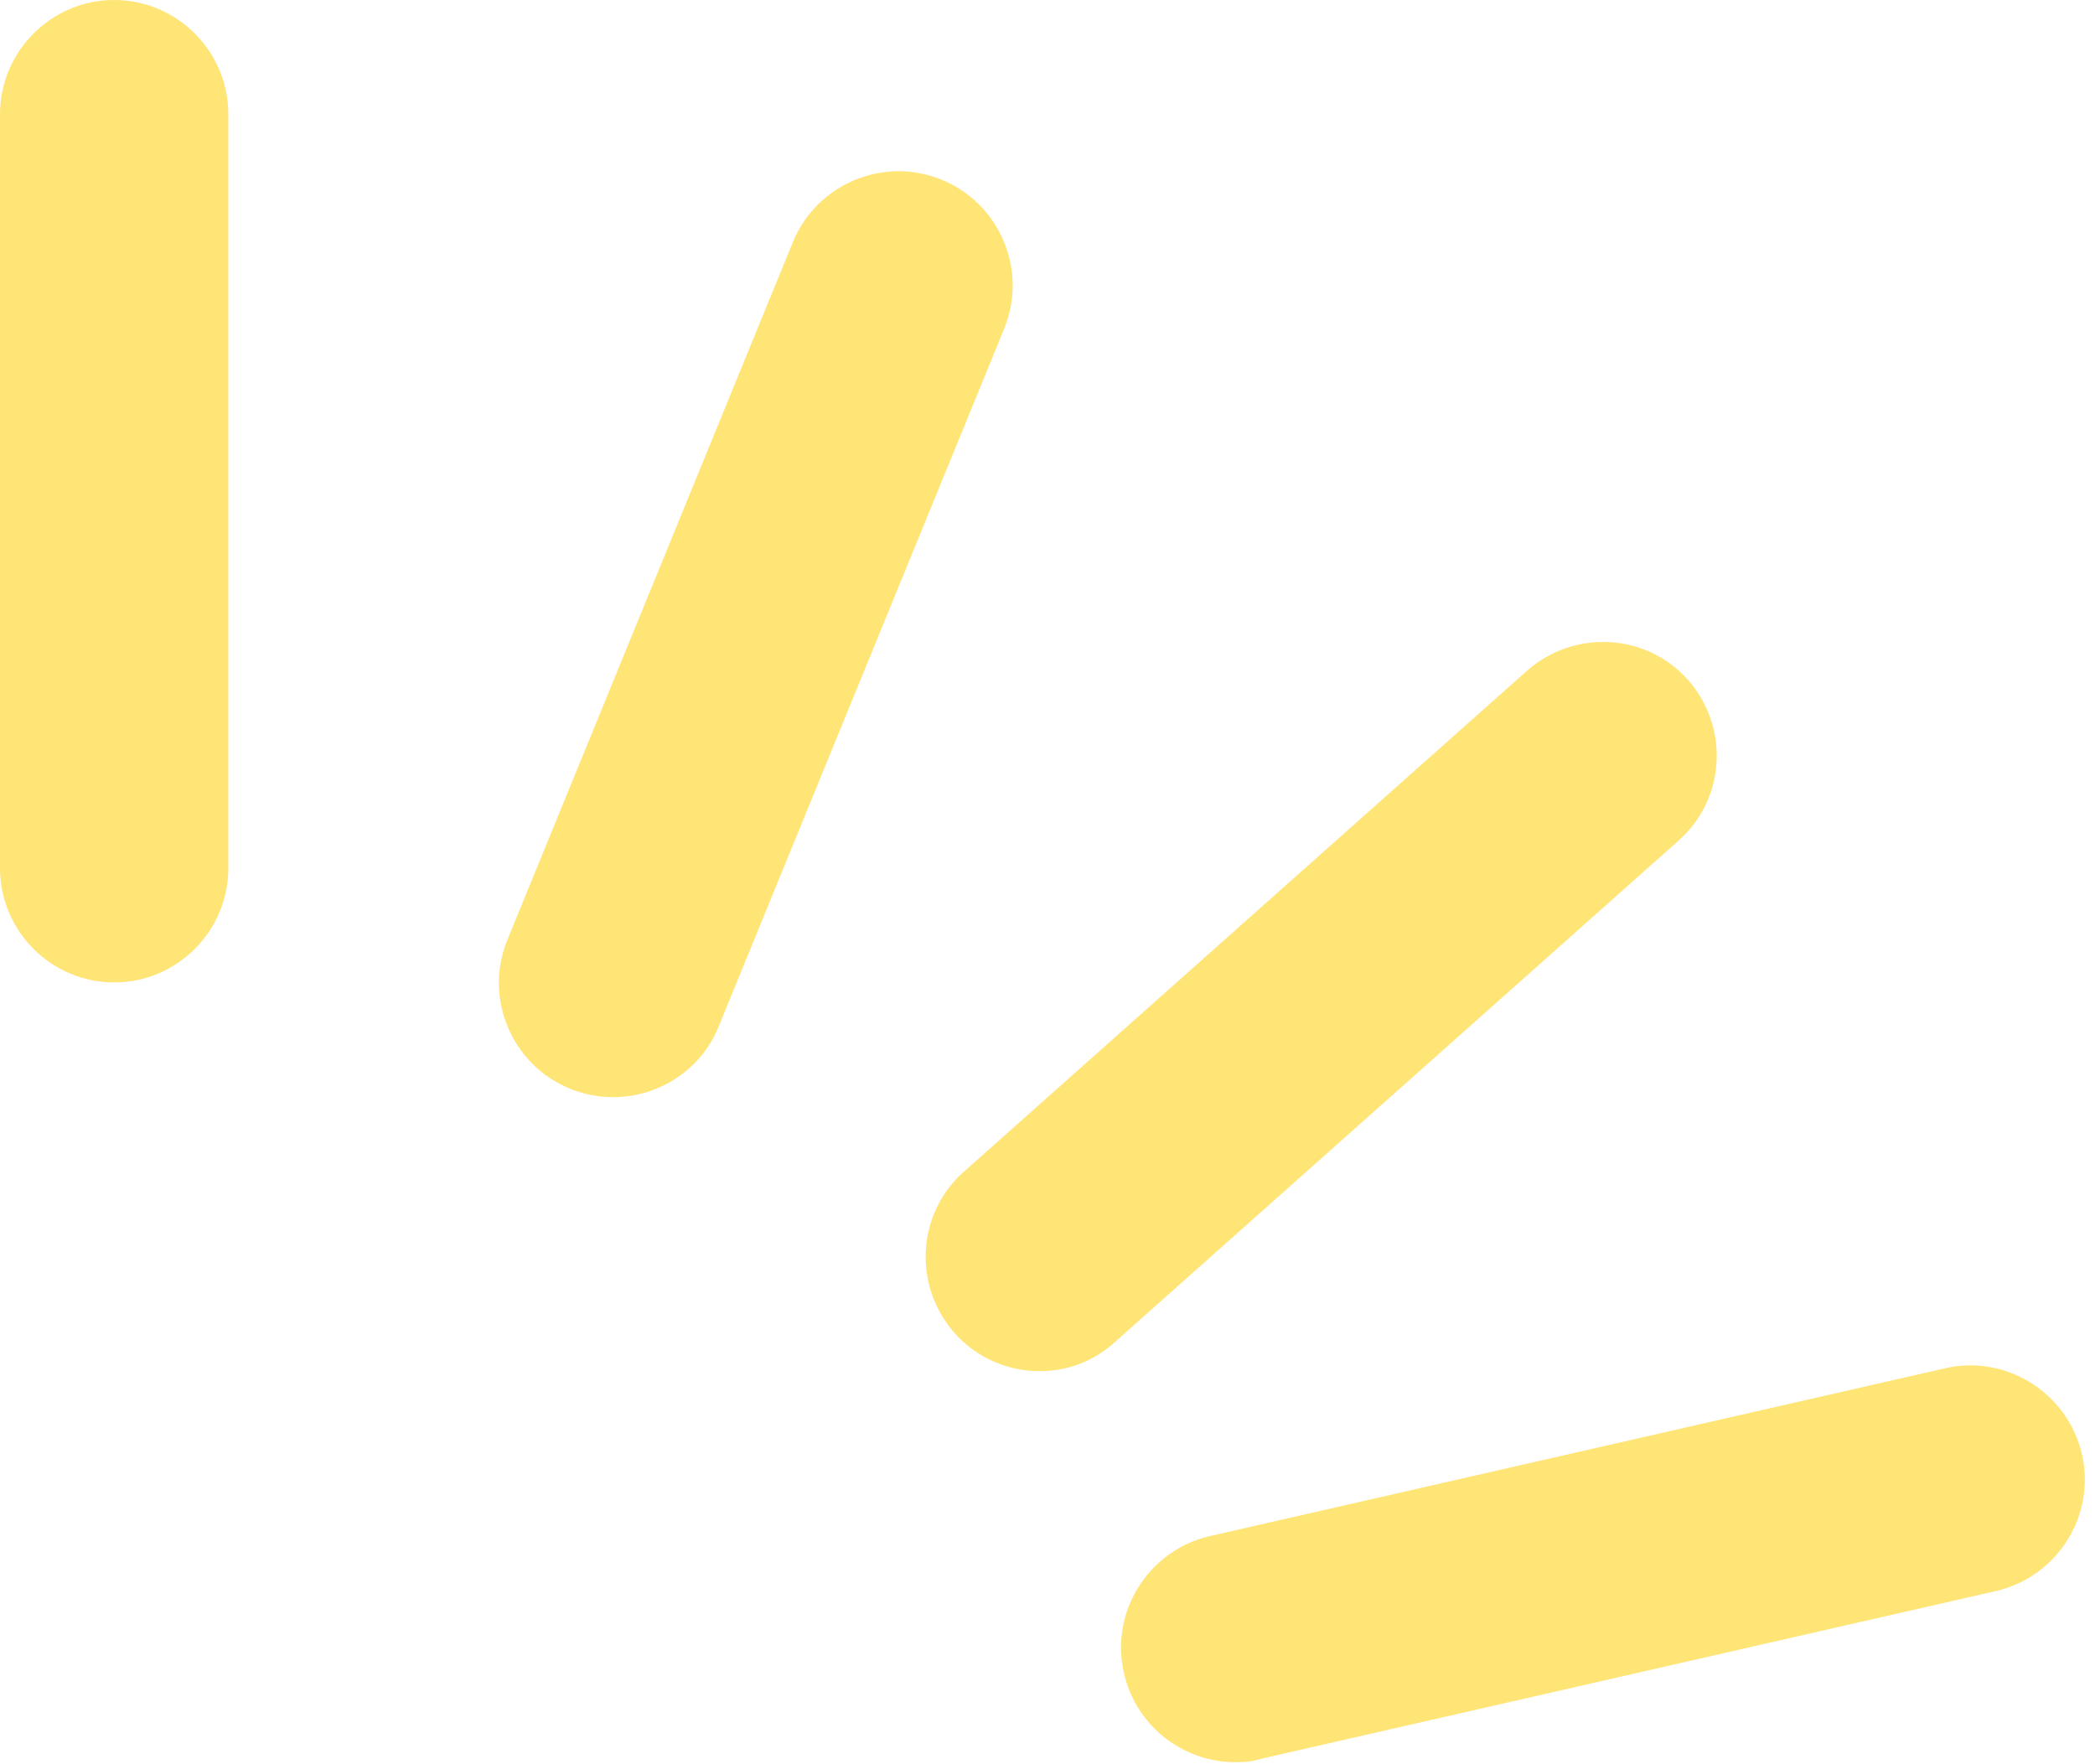
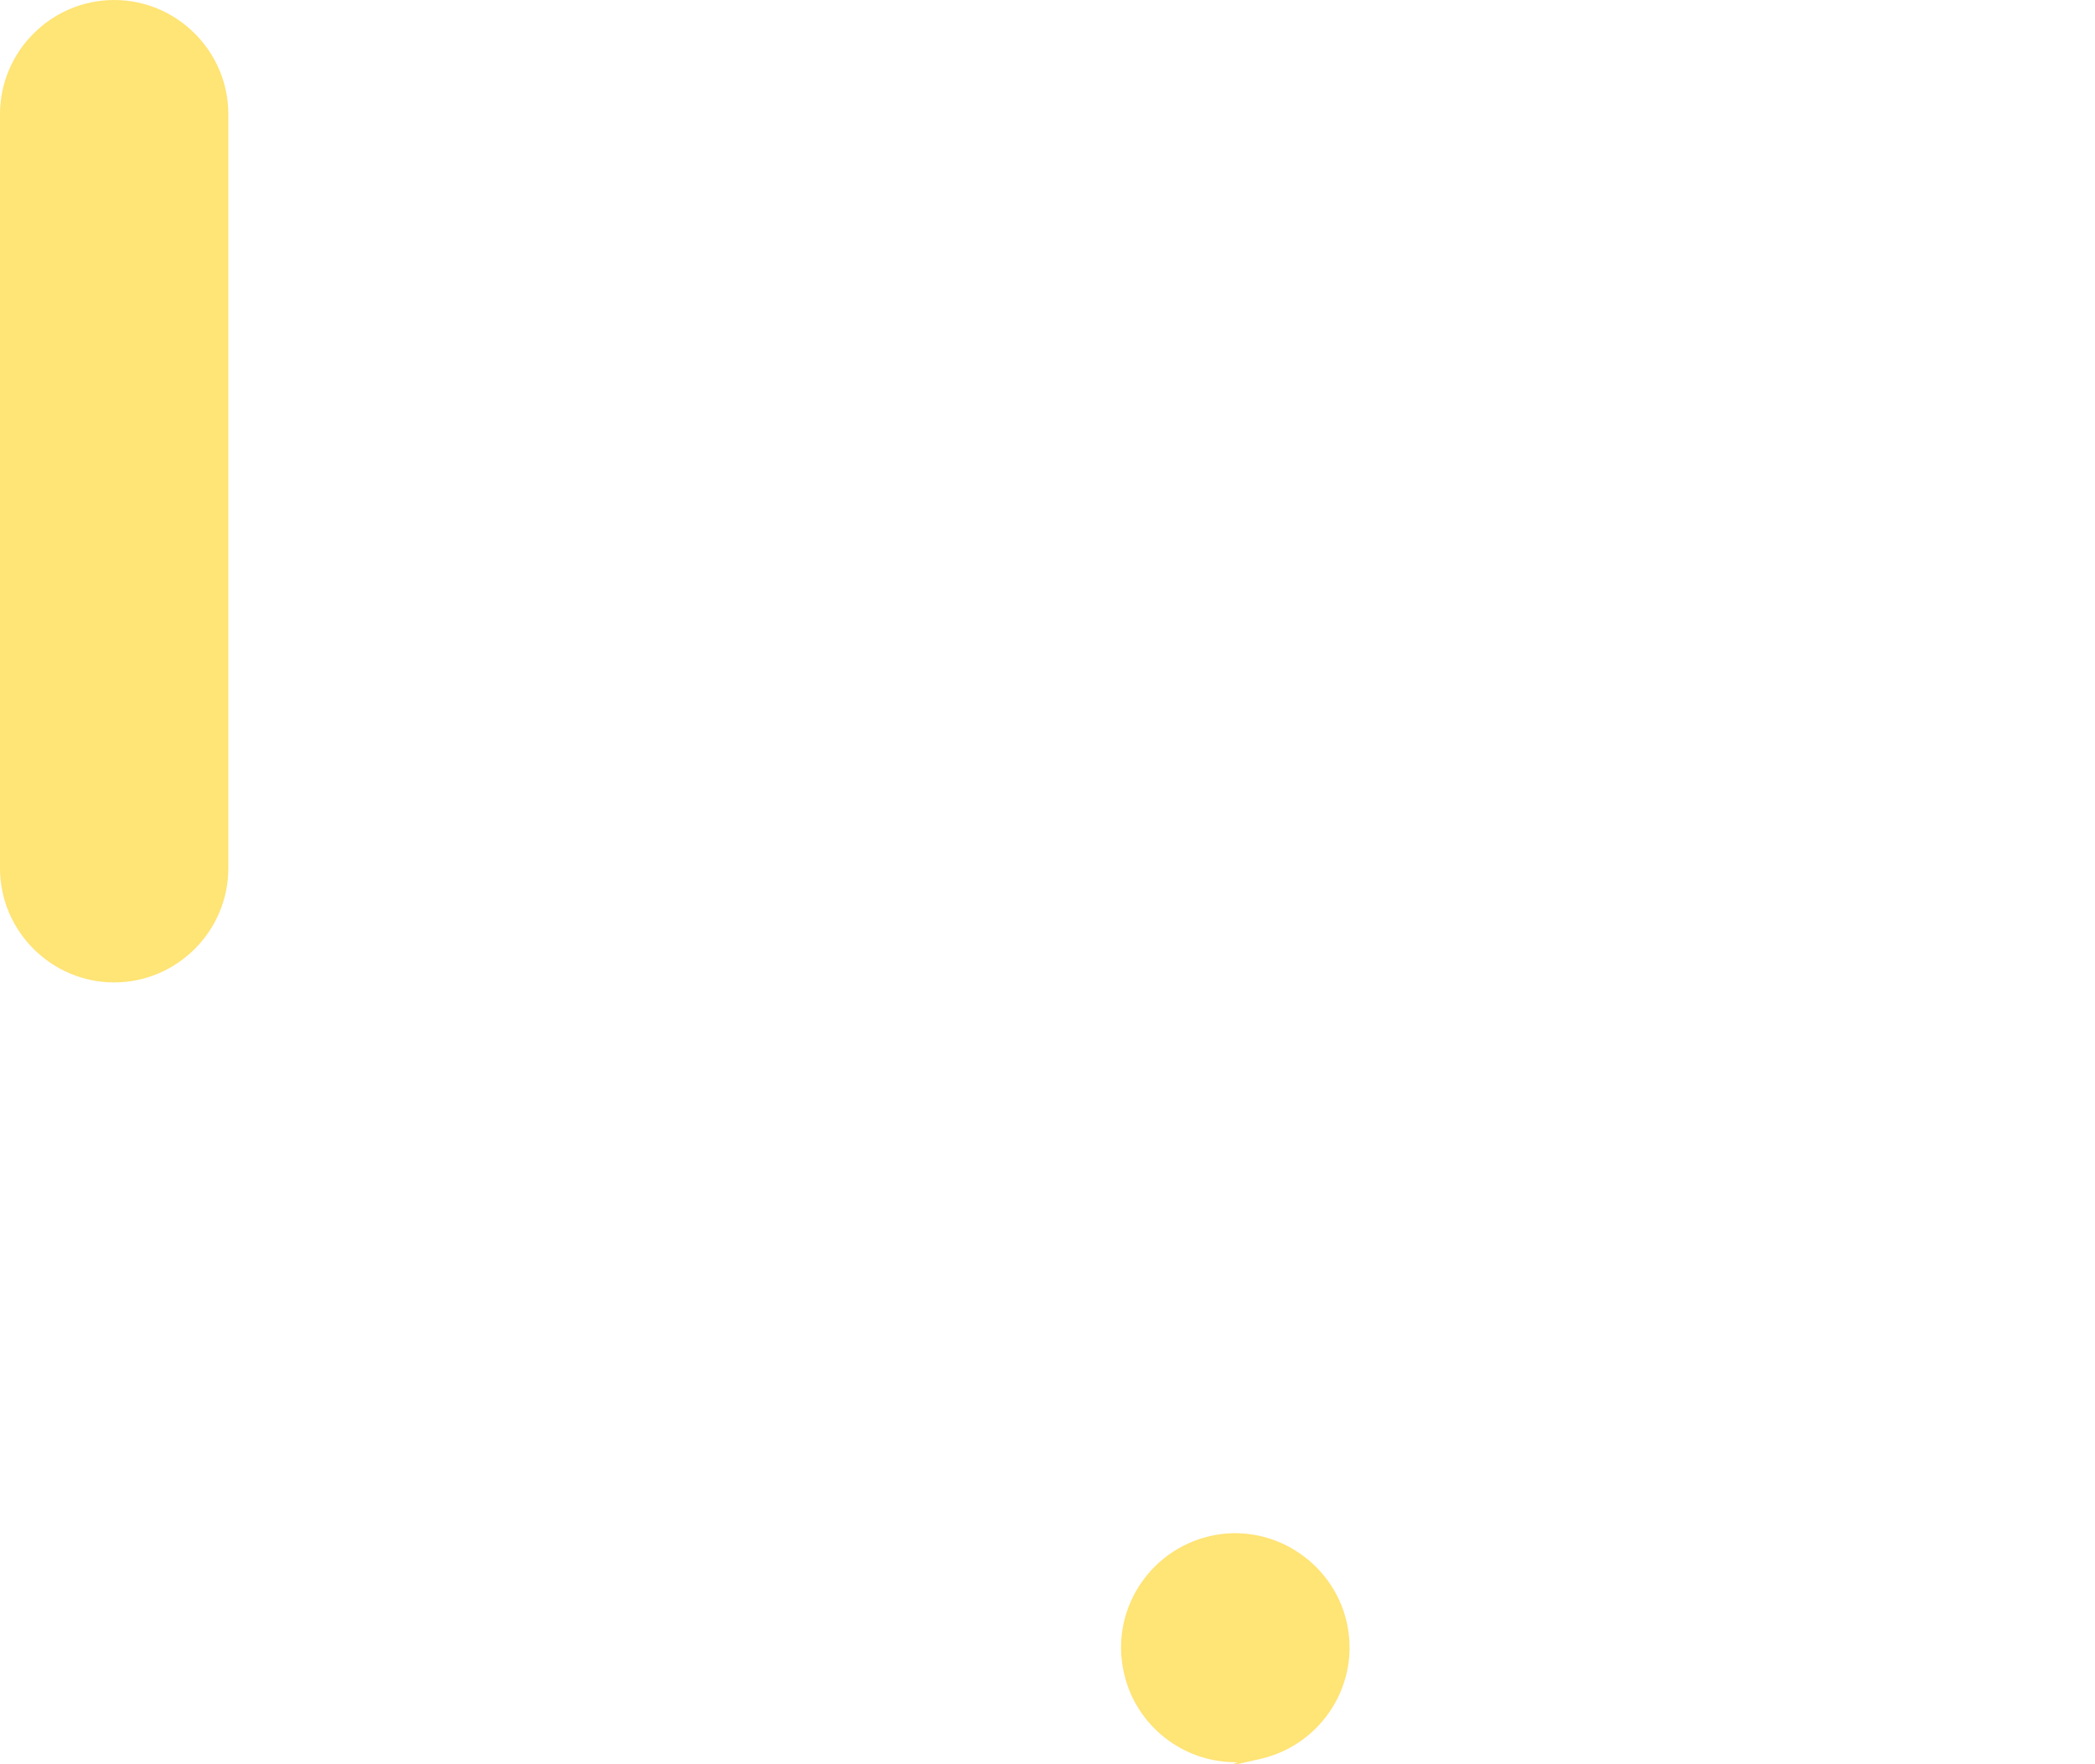
<svg xmlns="http://www.w3.org/2000/svg" fill="#ffe476" height="30.9" preserveAspectRatio="xMidYMid meet" version="1" viewBox="0.0 0.0 36.7 30.9" width="36.7" zoomAndPan="magnify">
  <g id="change1_1">
    <path d="M2,17.21c-1.1,0-2-0.9-2-2V2c0-1.1,0.9-2,2-2s2,0.9,2,2v13.21C4,16.31,3.1,17.21,2,17.21z" fill="inherit" />
  </g>
  <g id="change1_3">
-     <path d="M10.74,19.22c-0.25,0-0.51-0.05-0.76-0.15c-1.02-0.42-1.51-1.59-1.09-2.61l5-12.22c0.42-1.02,1.59-1.51,2.61-1.09 c1.02,0.42,1.51,1.59,1.09,2.61l-5,12.22C12.28,18.75,11.53,19.22,10.74,19.22z" fill="inherit" />
-   </g>
+     </g>
  <g id="change1_2">
-     <path d="M18.21,24.02c-0.55,0-1.1-0.23-1.49-0.67c-0.73-0.83-0.66-2.09,0.16-2.82l9.87-8.78c0.83-0.73,2.09-0.66,2.82,0.16 c0.73,0.83,0.66,2.09-0.17,2.82l-9.87,8.78C19.16,23.85,18.69,24.02,18.21,24.02z" fill="inherit" />
-   </g>
+     </g>
  <g id="change1_4">
-     <path d="M21.64,30.87c-0.91,0-1.74-0.63-1.95-1.56c-0.25-1.08,0.43-2.15,1.5-2.4l12.88-2.94c1.07-0.25,2.15,0.43,2.4,1.5 c0.25,1.08-0.43,2.15-1.5,2.4l-12.88,2.94C21.94,30.86,21.79,30.87,21.64,30.87z" fill="inherit" />
+     <path d="M21.64,30.87c-0.91,0-1.74-0.63-1.95-1.56c-0.25-1.08,0.43-2.15,1.5-2.4c1.07-0.25,2.15,0.43,2.4,1.5 c0.25,1.08-0.43,2.15-1.5,2.4l-12.88,2.94C21.94,30.86,21.79,30.87,21.64,30.87z" fill="inherit" />
  </g>
</svg>